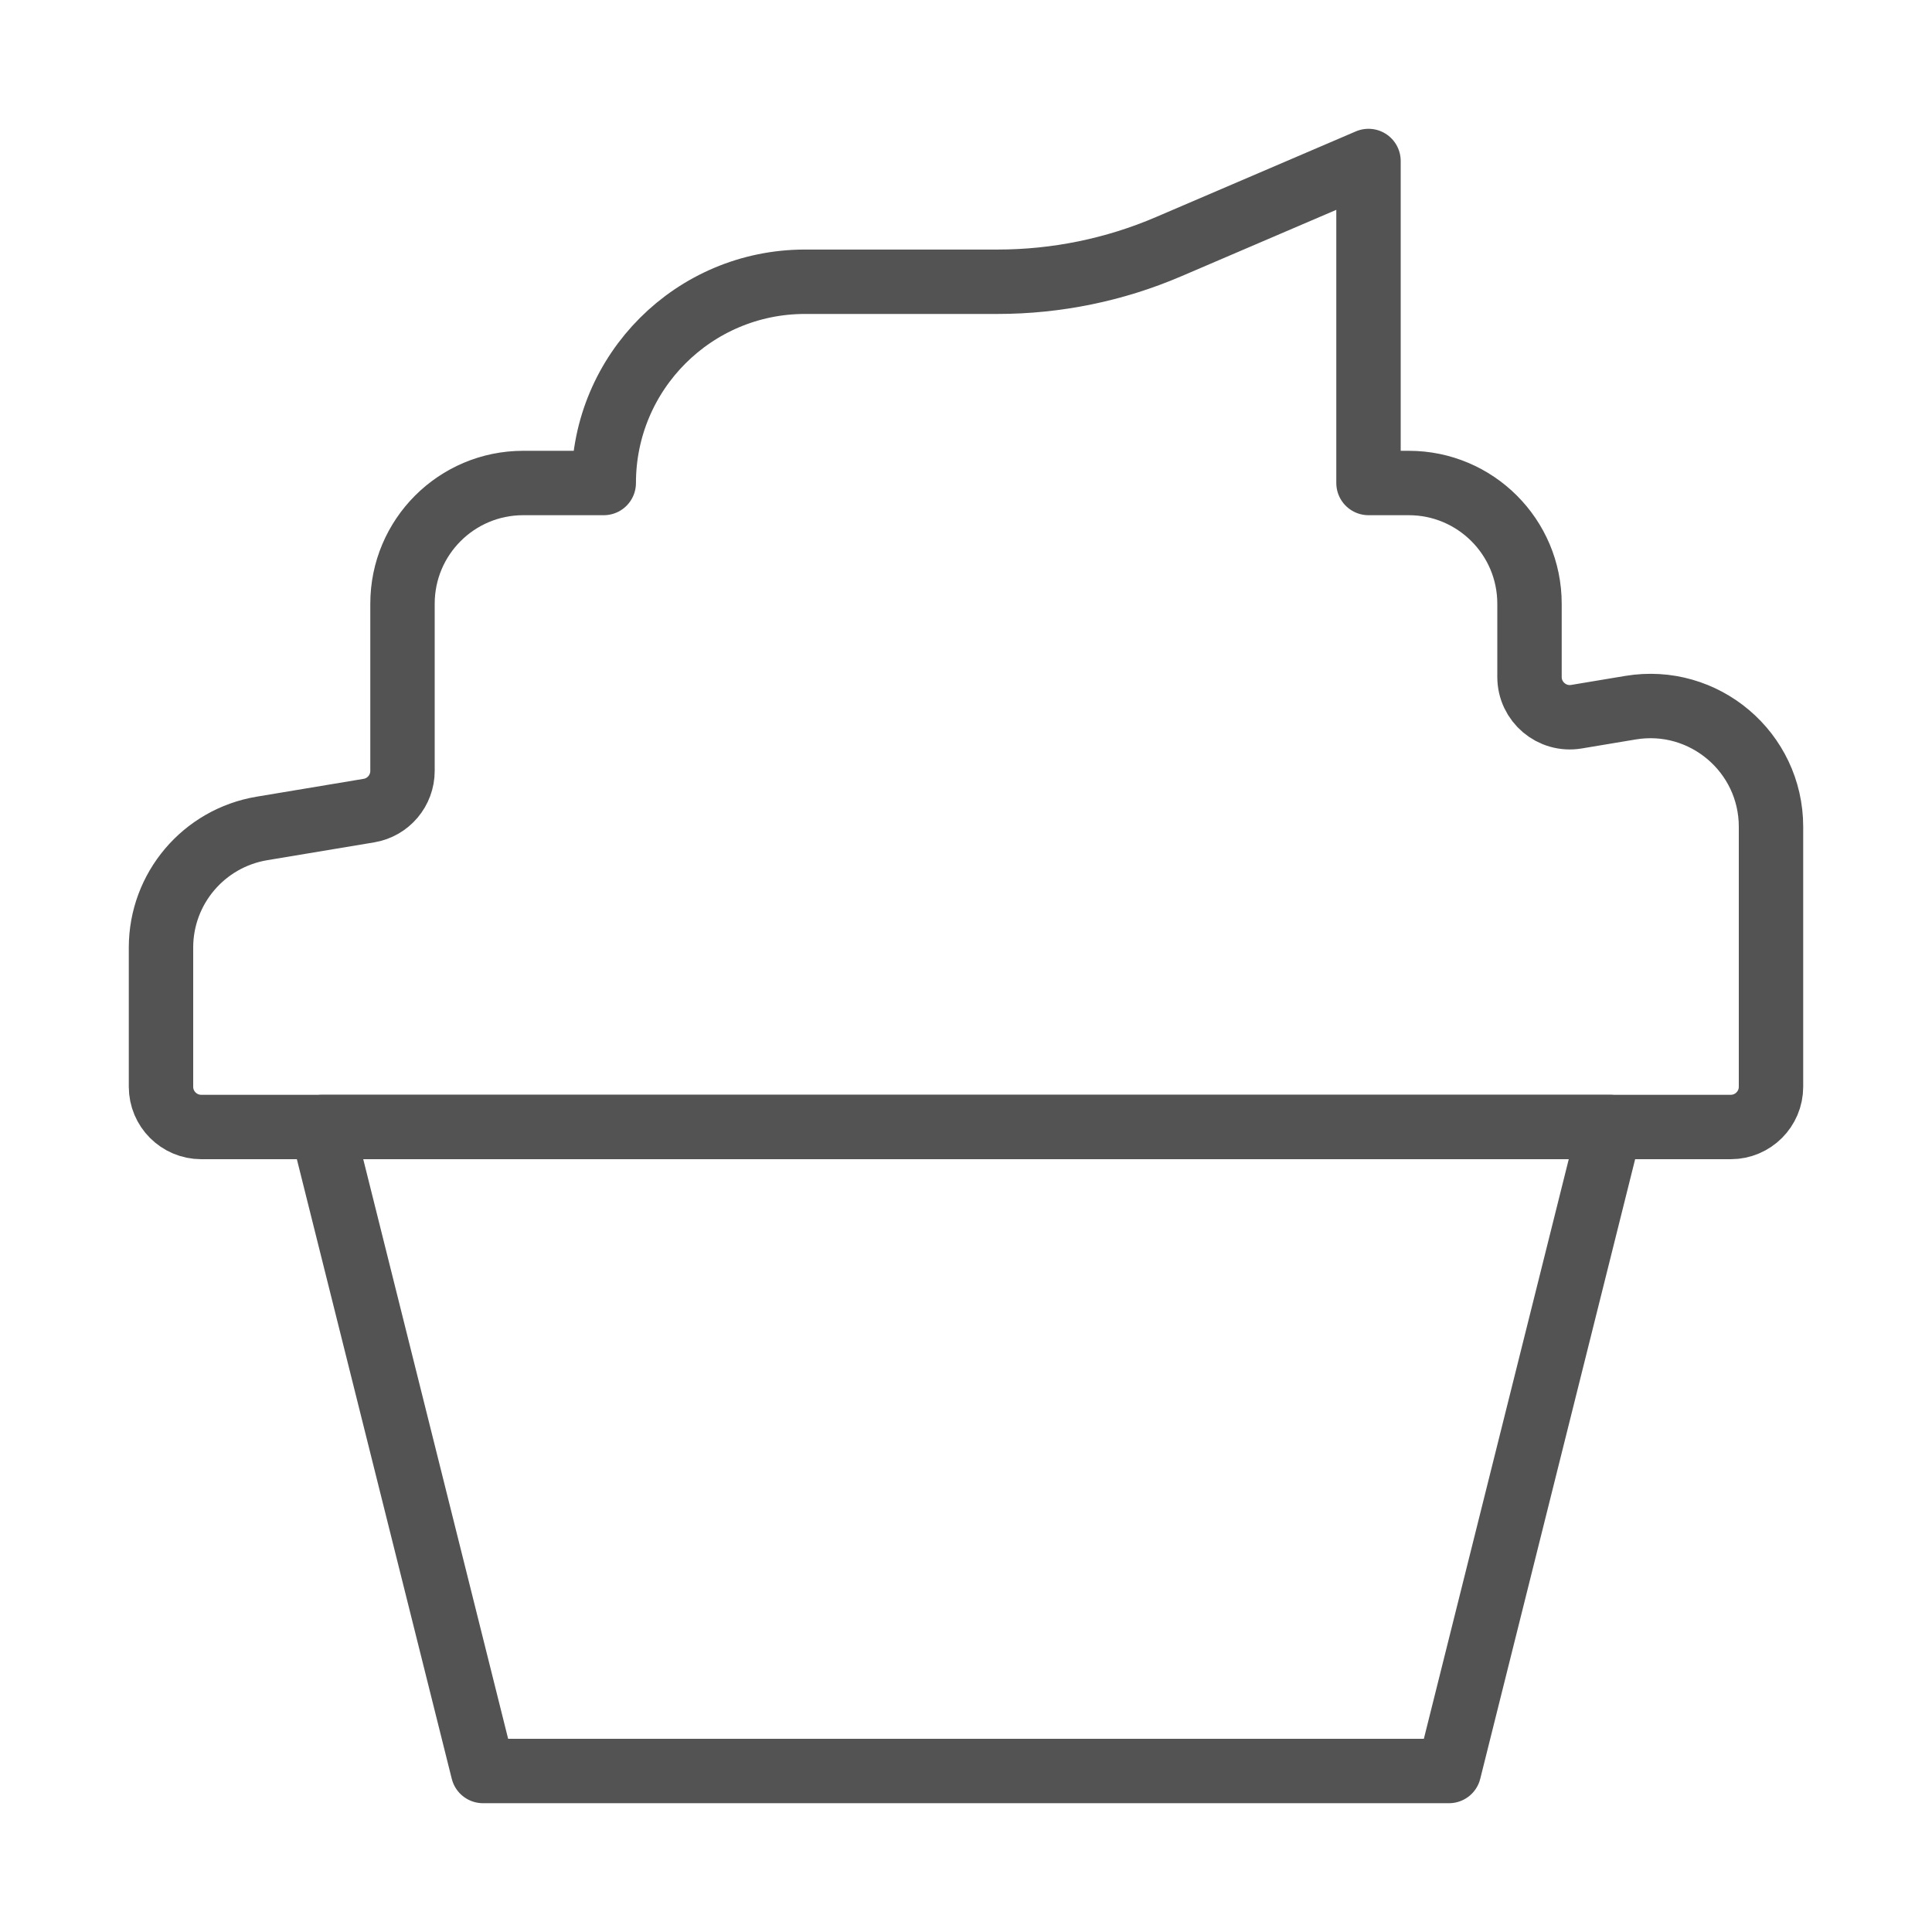
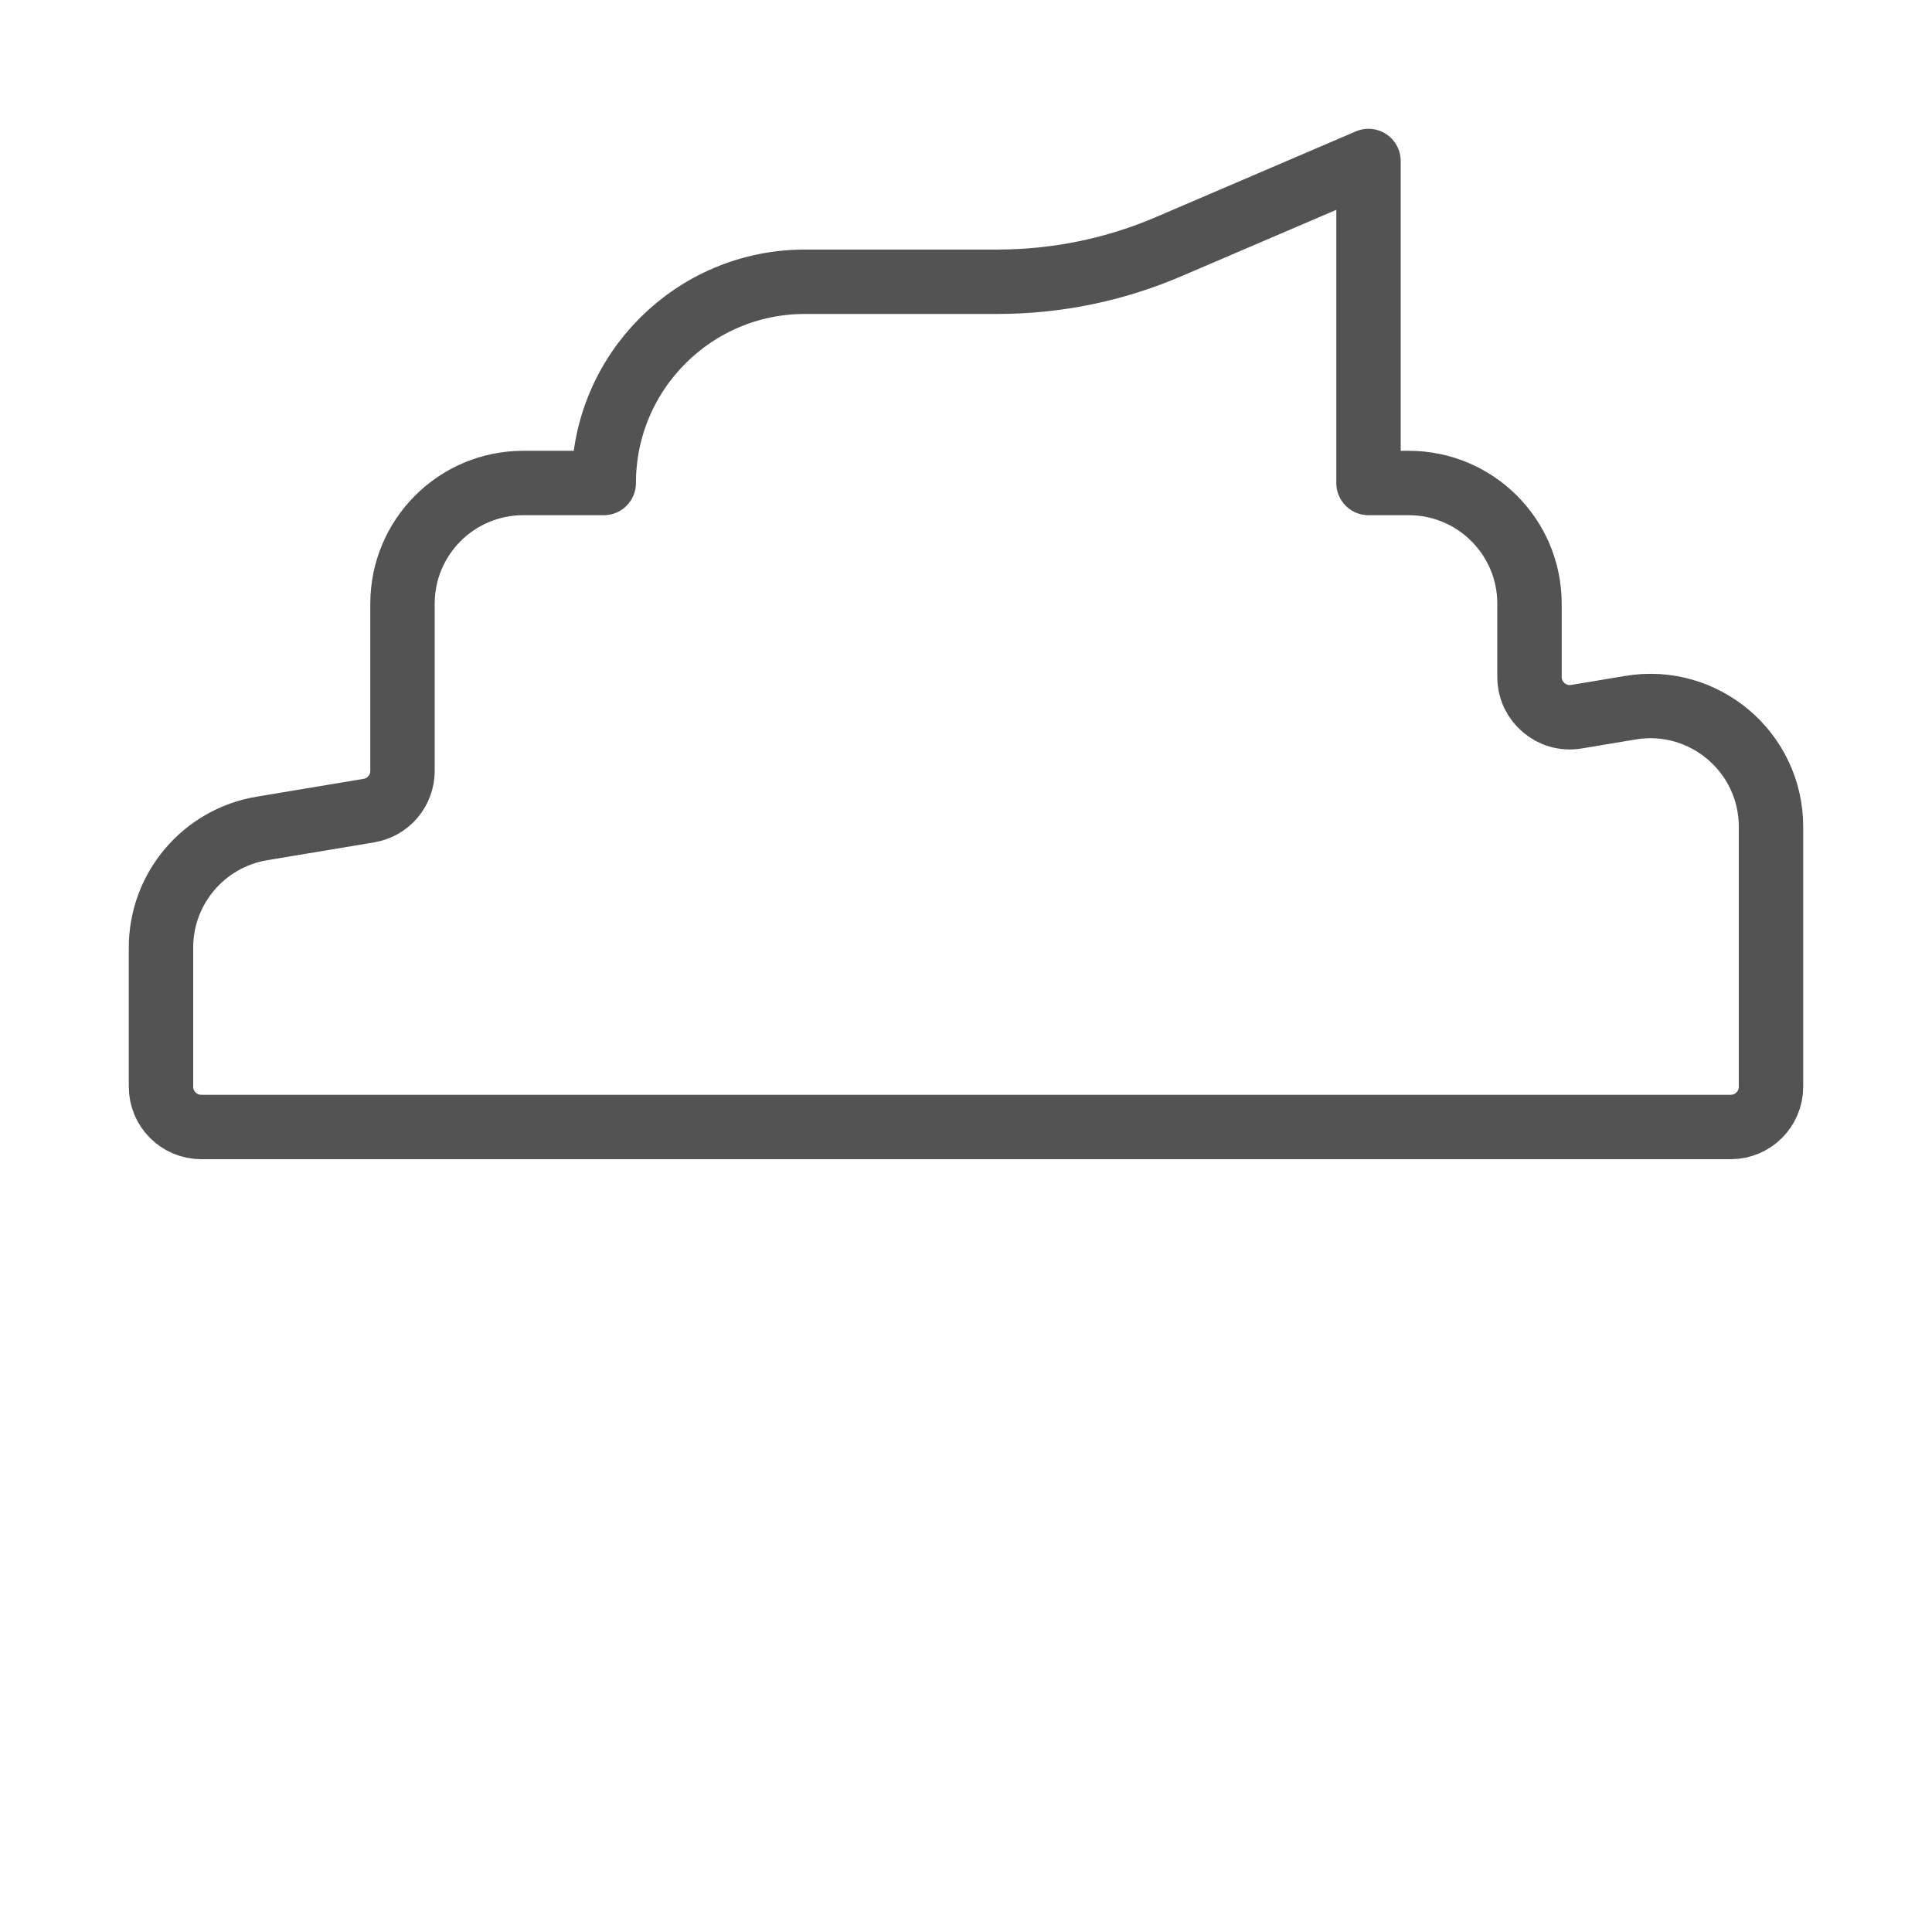
<svg xmlns="http://www.w3.org/2000/svg" width="30" height="30" viewBox="0 0 30 30" fill="none">
-   <path d="M5 17.5H25L22.5 27.5H7.5L5 17.5Z" stroke="#535353" stroke-linejoin="round" />
  <path d="M21.25 2.5V7.5H21.875C22.91 7.5 23.75 8.339 23.75 9.375V10.512C23.75 10.898 24.097 11.192 24.478 11.129L25.317 10.989C26.46 10.798 27.5 11.68 27.5 12.838V16.875C27.5 17.22 27.22 17.5 26.875 17.5H3.125C2.78 17.5 2.5 17.22 2.5 16.875V14.713C2.5 13.797 3.163 13.015 4.067 12.864L5.728 12.587C6.029 12.537 6.25 12.276 6.25 11.97V9.375C6.25 8.339 7.089 7.5 8.125 7.5H9.375C9.375 5.774 10.774 4.375 12.5 4.375H15.491C16.404 4.375 17.308 4.19 18.147 3.83L21.25 2.5Z" stroke="#535353" stroke-linecap="round" stroke-linejoin="round" />
</svg>